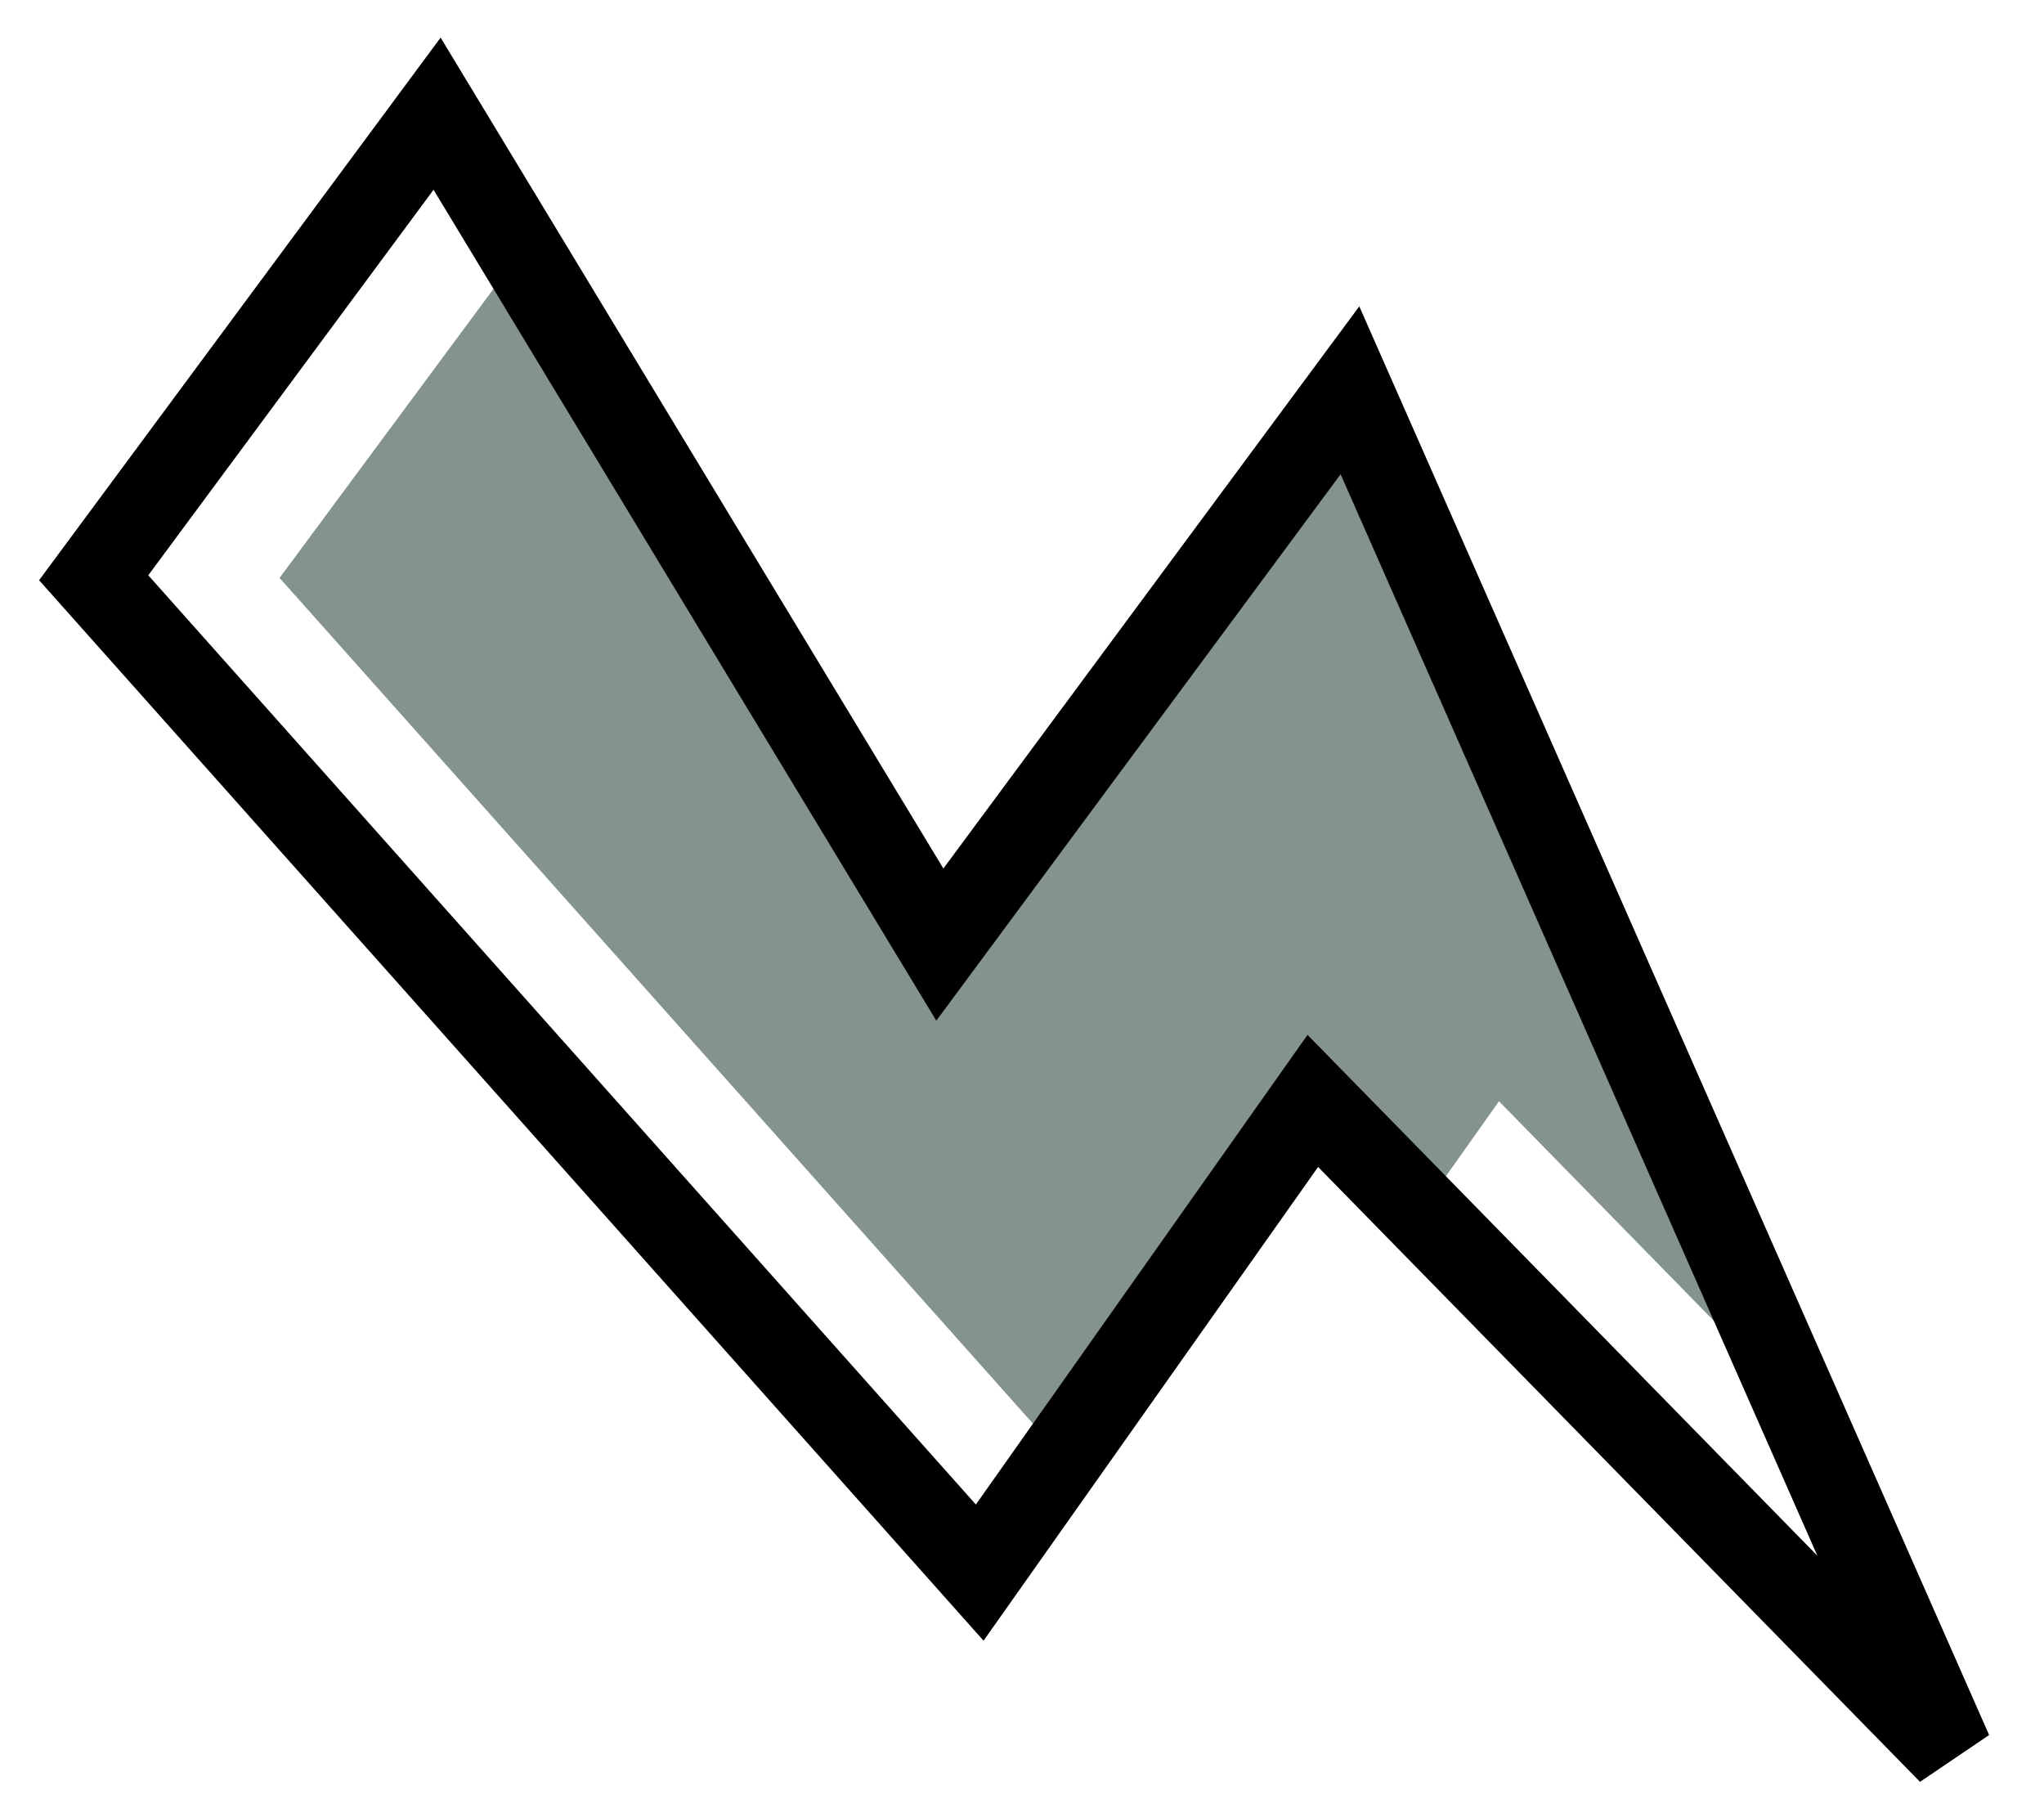
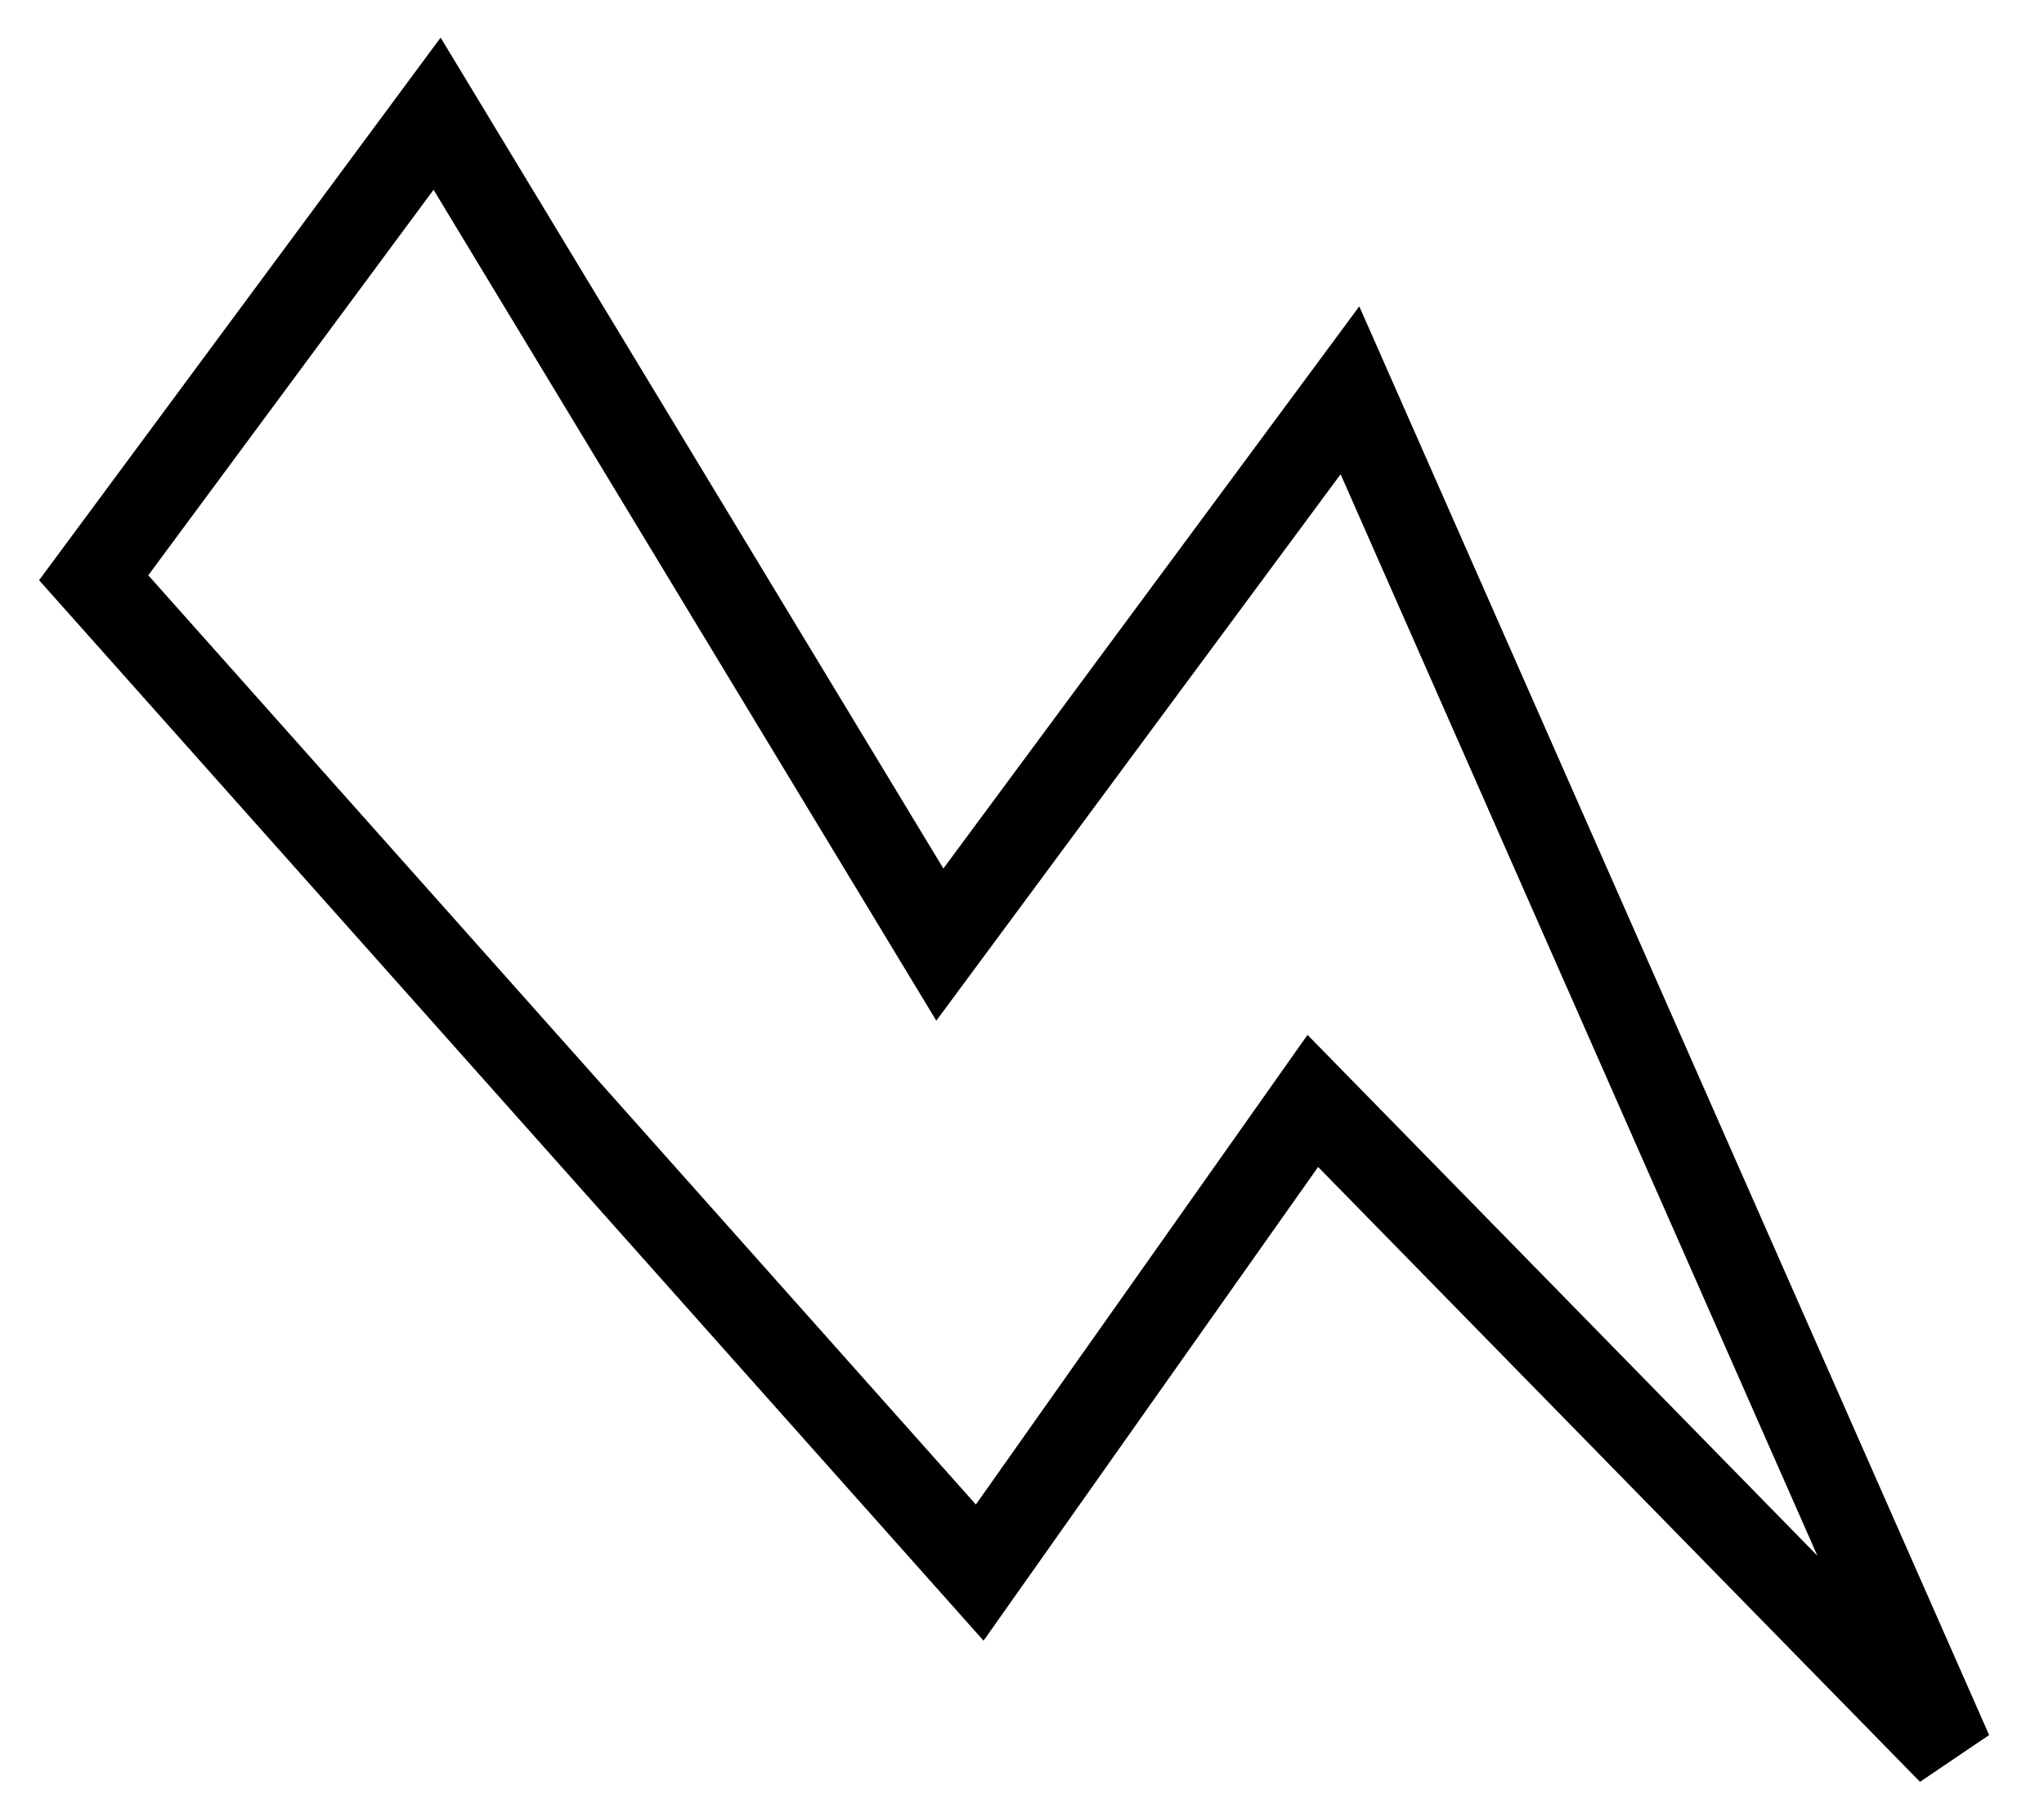
<svg xmlns="http://www.w3.org/2000/svg" width="36" height="32" viewBox="0 0 36 32" fill="none">
-   <path d="M31.675 24.782L26.401 19.393L25.021 21.341L23.119 19.393L18.698 25.637L4.924 10.177L9.175 4.434L16.556 16.635L18.356 14.21L23.779 6.873L24.999 9.64L31.675 24.782Z" fill="#0B2820" fill-opacity="0.5" />
  <path fill-rule="evenodd" clip-rule="evenodd" d="M1.65 10.174L7.698 2.002L16.553 16.634L23.776 6.873L34.35 30.855L23.122 19.387L17.255 27.693L1.65 10.174Z" stroke="black" stroke-width="1.494" />
</svg>